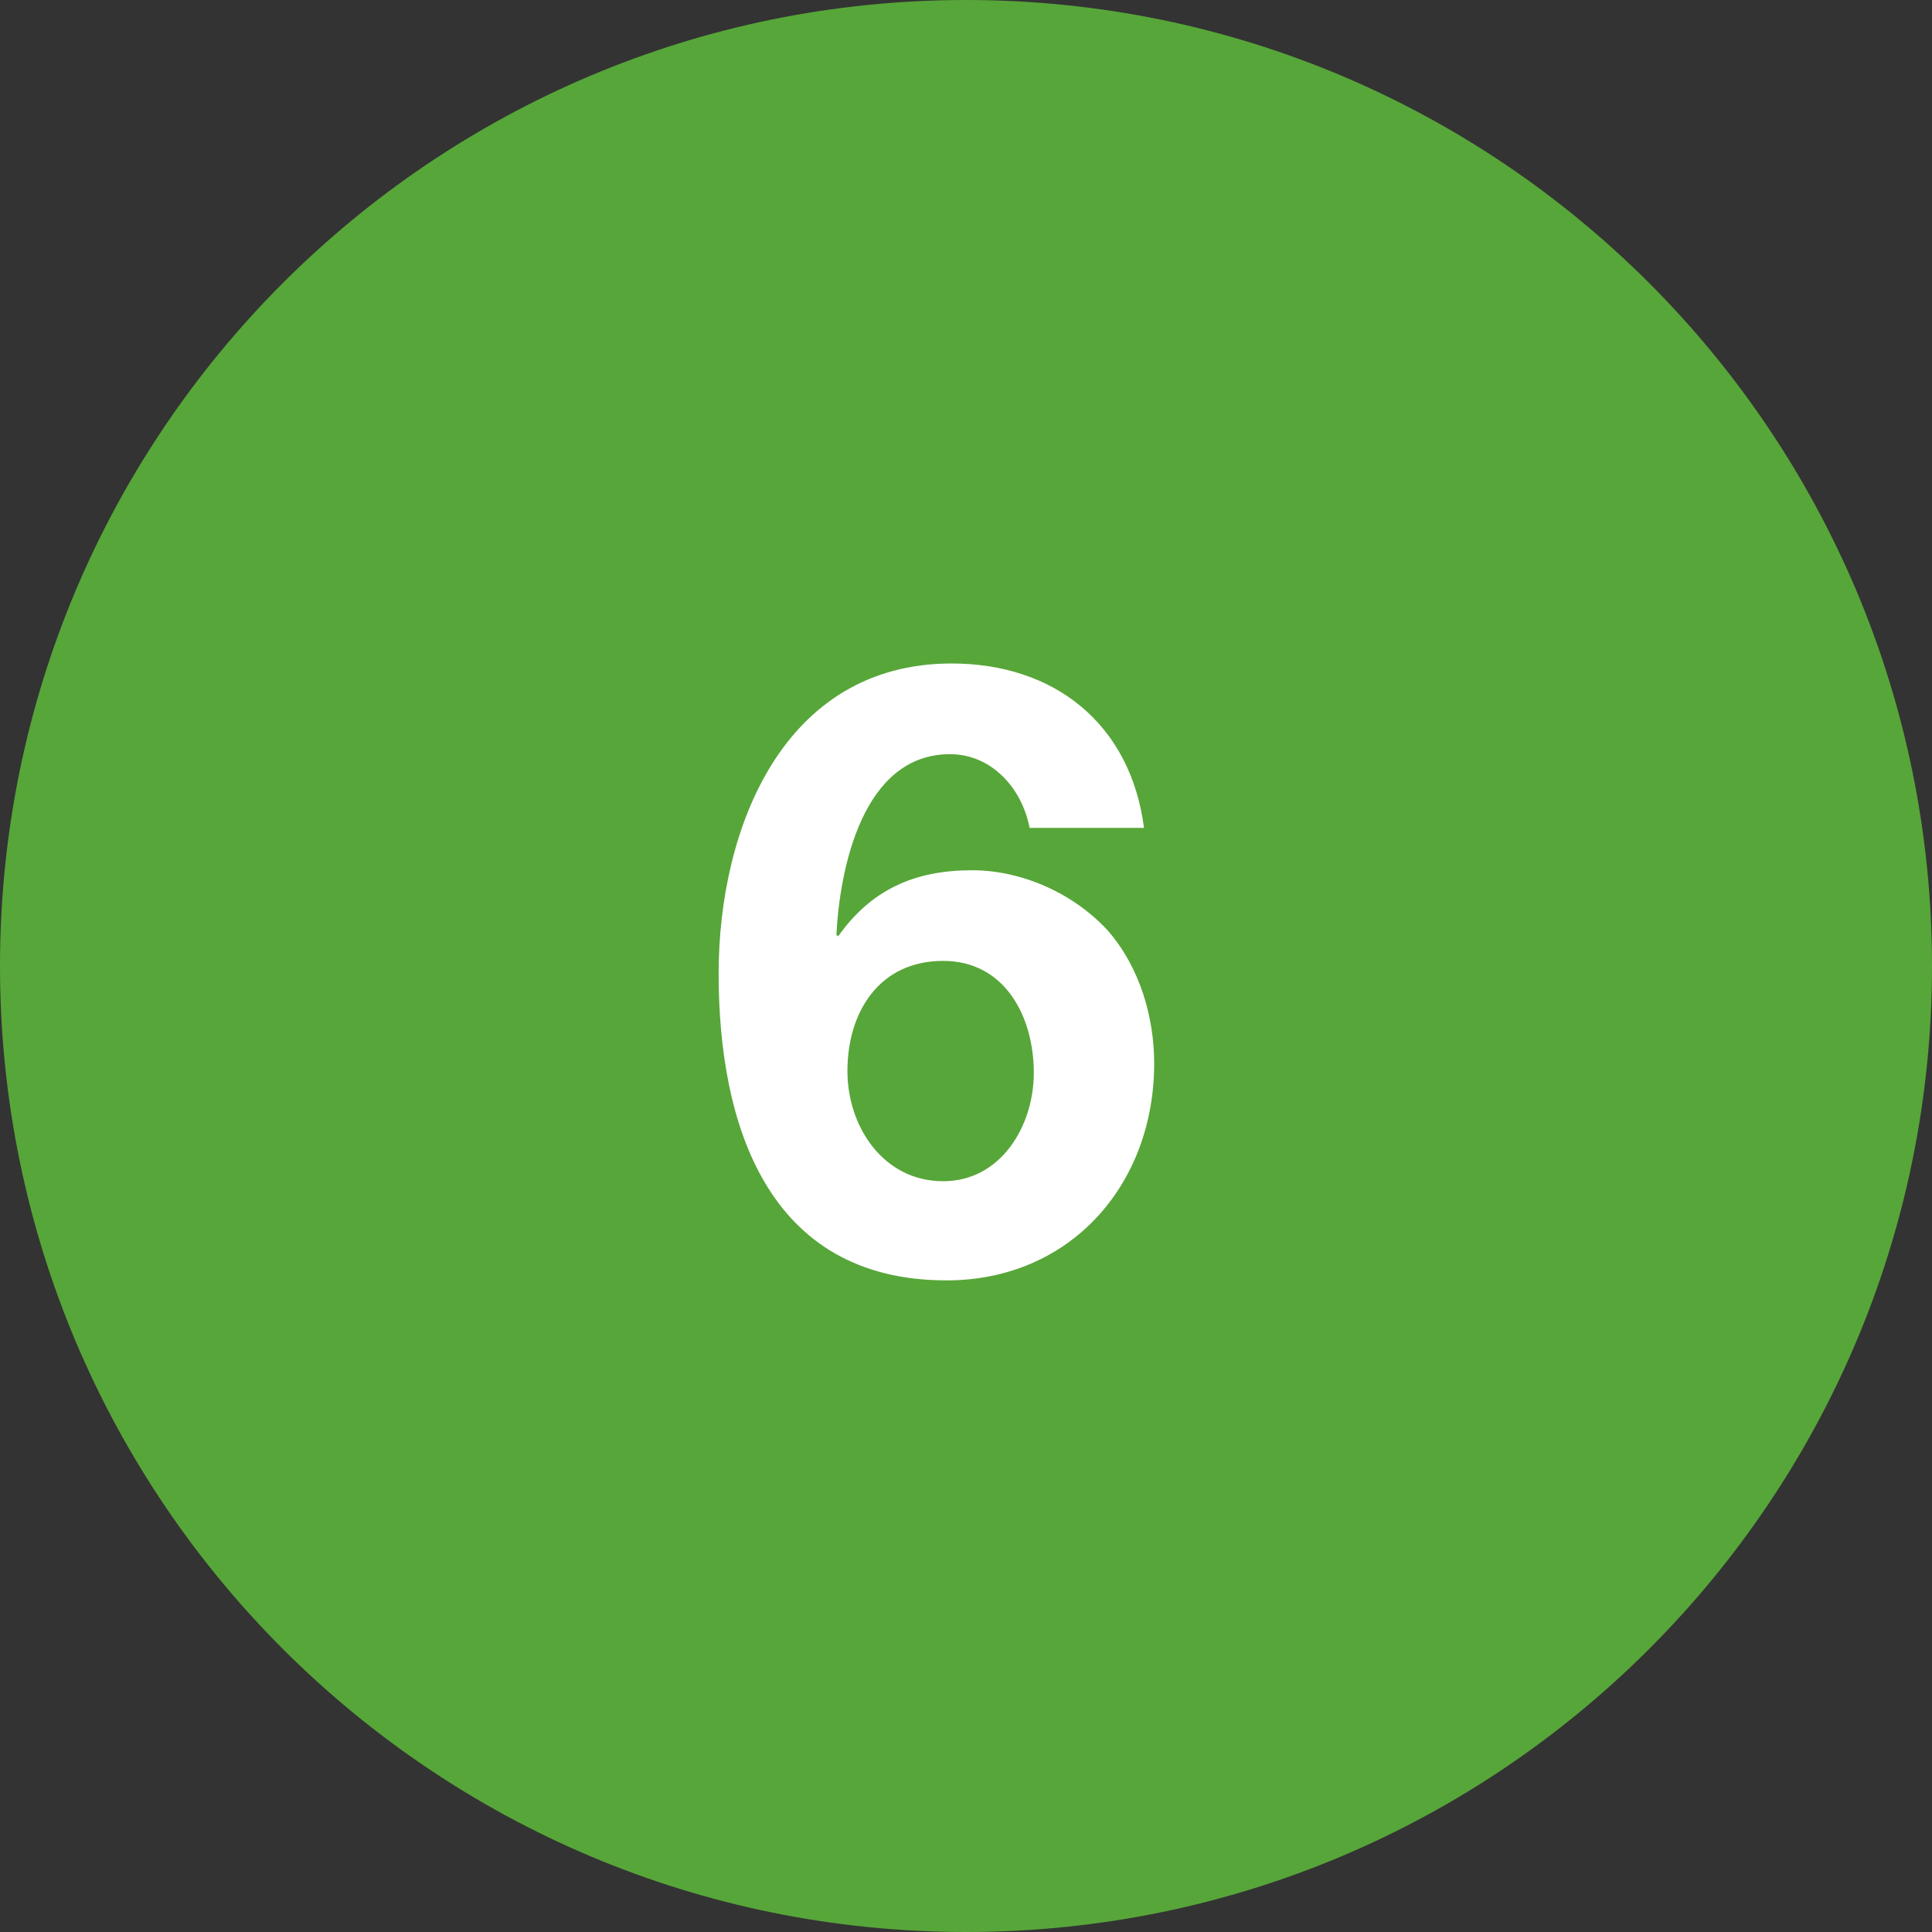
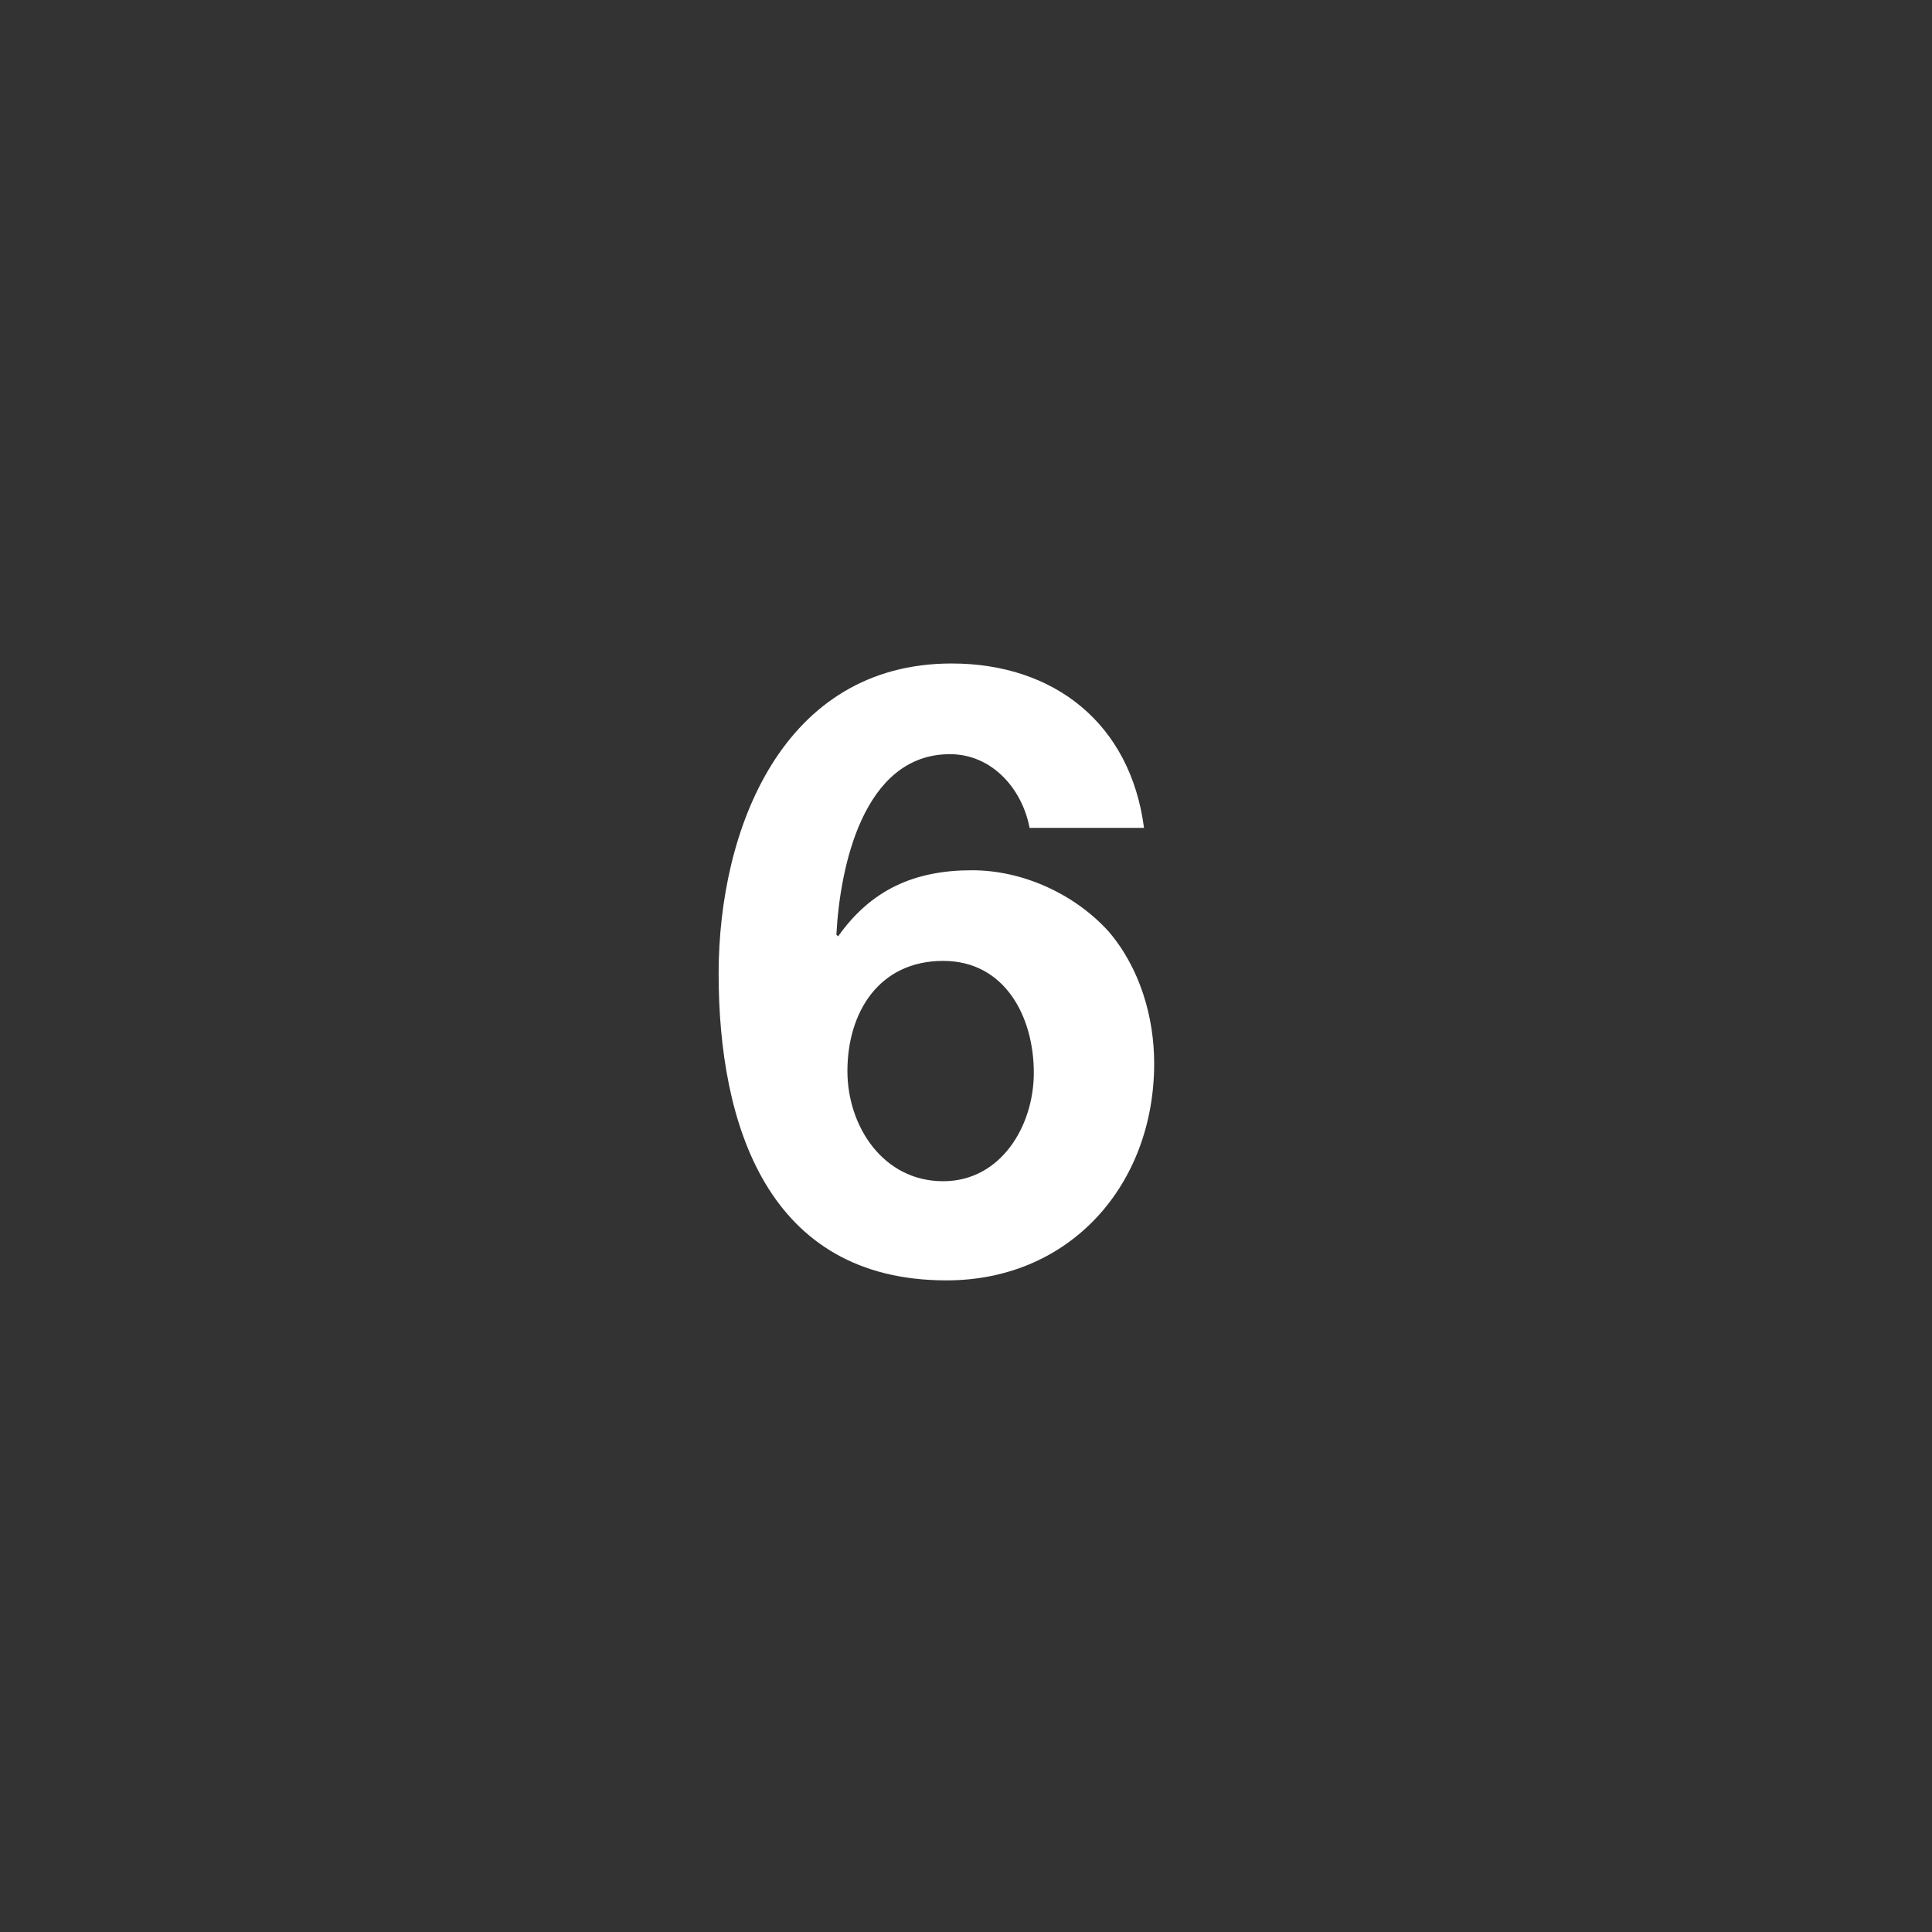
<svg xmlns="http://www.w3.org/2000/svg" xmlns:xlink="http://www.w3.org/1999/xlink" version="1.1" id="Ebene_1" x="0px" y="0px" viewBox="0 0 50 50" style="enable-background:new 0 0 50 50;" xml:space="preserve">
  <rect x="0" y="0" width="50" height="50" fill="#333333" stroke="none" />
  <style type="text/css">
	.st0{clip-path:url(#SVGID_2_);fill:#57A639;}
	.st1{clip-path:url(#SVGID_4_);fill:#FFFFFF;}
</style>
  <g>
    <g>
      <defs>
-         <rect id="SVGID_1_" width="50" height="50" />
-       </defs>
+         </defs>
      <clipPath id="SVGID_2_">
        <use xlink:href="#SVGID_1_" style="overflow:visible;" />
      </clipPath>
-       <path class="st0" d="M25,50c13.807,0,25-11.193,25-25S38.807,0,25,0S0,11.193,0,25S11.193,50,25,50" />
    </g>
    <g>
      <defs>
        <rect id="SVGID_3_" width="50" height="50" />
      </defs>
      <clipPath id="SVGID_4_">
        <use xlink:href="#SVGID_3_" style="overflow:visible;" />
      </clipPath>
      <path class="st1" d="M24.409,24.868c1.601,0,2.346,1.447,2.346,2.895c0,1.382-0.855,2.807-2.346,2.807    c-1.557,0-2.478-1.425-2.478-2.851C21.931,26.206,22.743,24.868,24.409,24.868 M29.607,21.425    c-0.351-2.697-2.325-4.254-4.978-4.254c-4.364,0-6.031,4.276-6.031,8.026c0,3.882,1.25,7.939,5.899,7.939    c3.202,0,5.373-2.478,5.373-5.614c0-1.206-0.373-2.478-1.184-3.421c-0.877-0.965-2.215-1.579-3.531-1.579    c-1.491,0-2.61,0.504-3.465,1.711l-0.044-0.044c0.088-1.711,0.68-4.671,2.939-4.671c1.075,0,1.864,0.877,2.061,1.908    L29.607,21.425L29.607,21.425z" />
    </g>
  </g>
</svg>